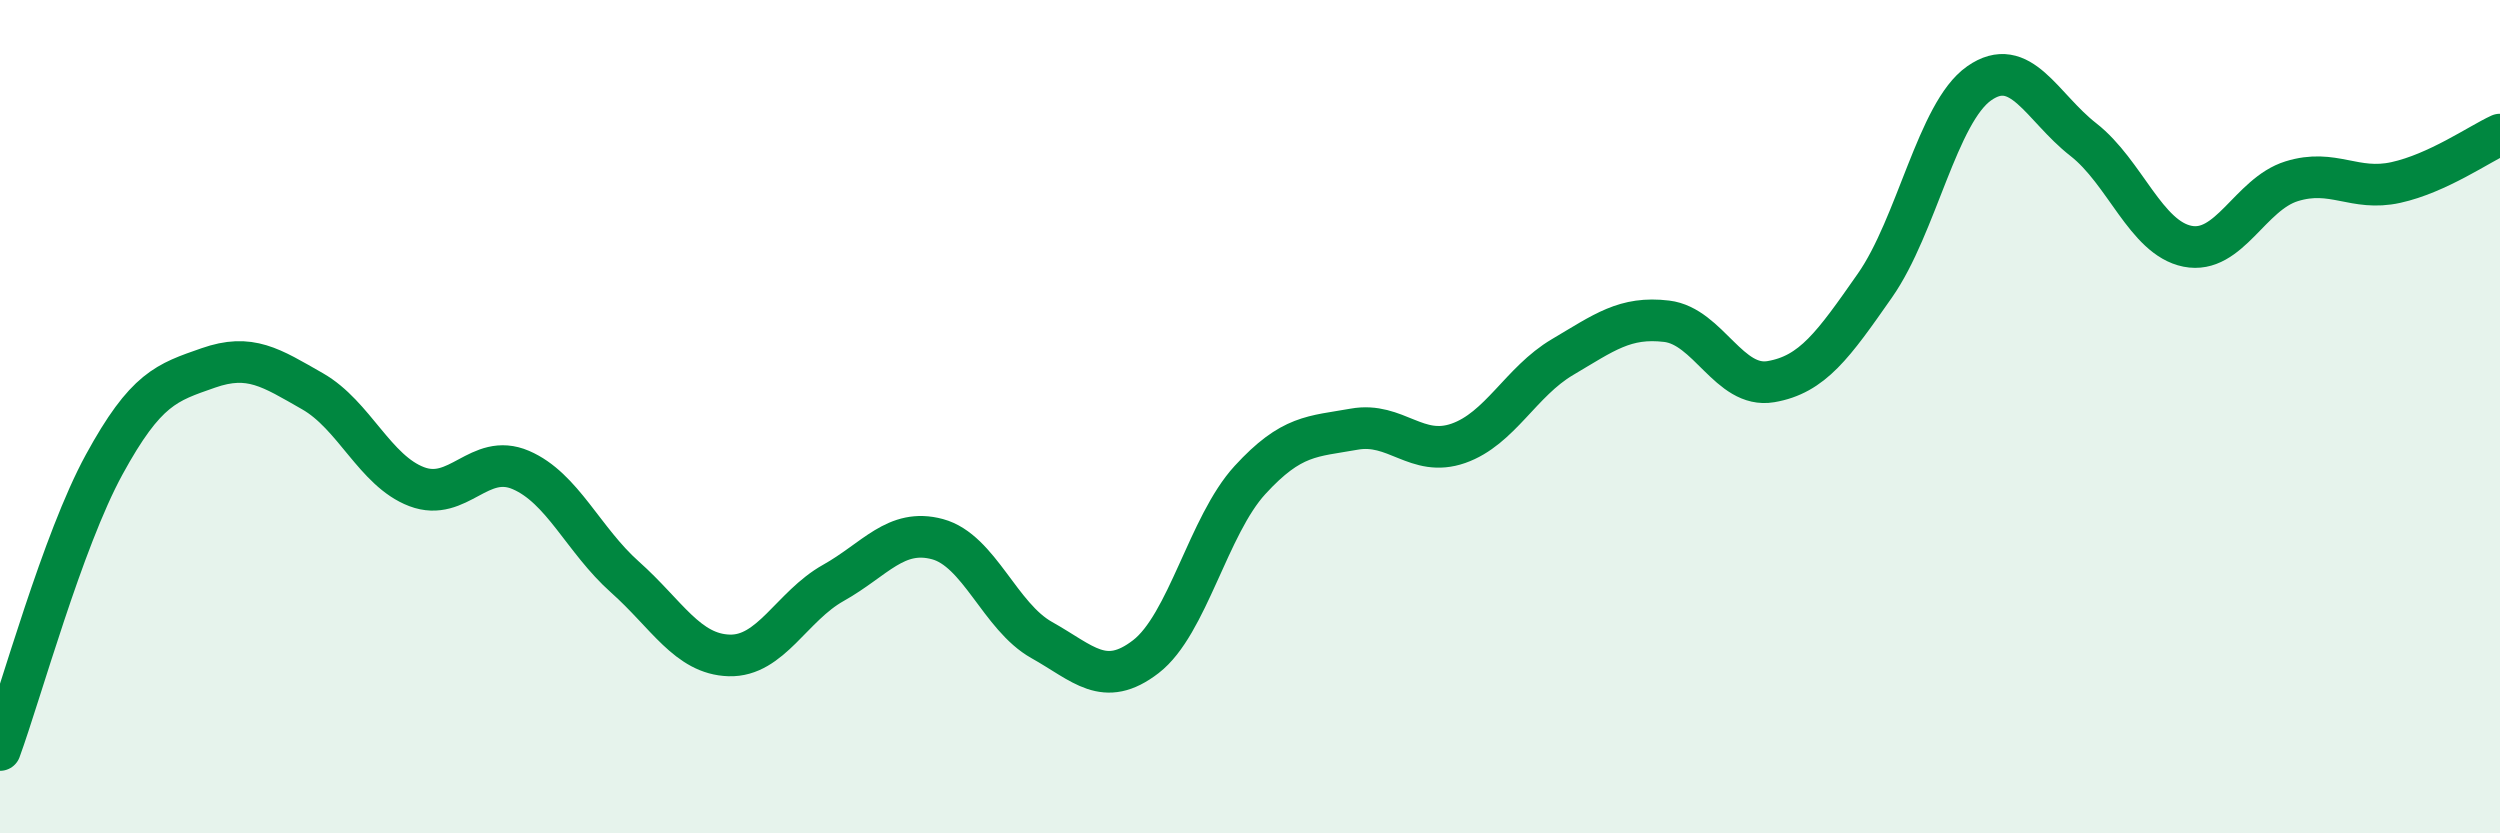
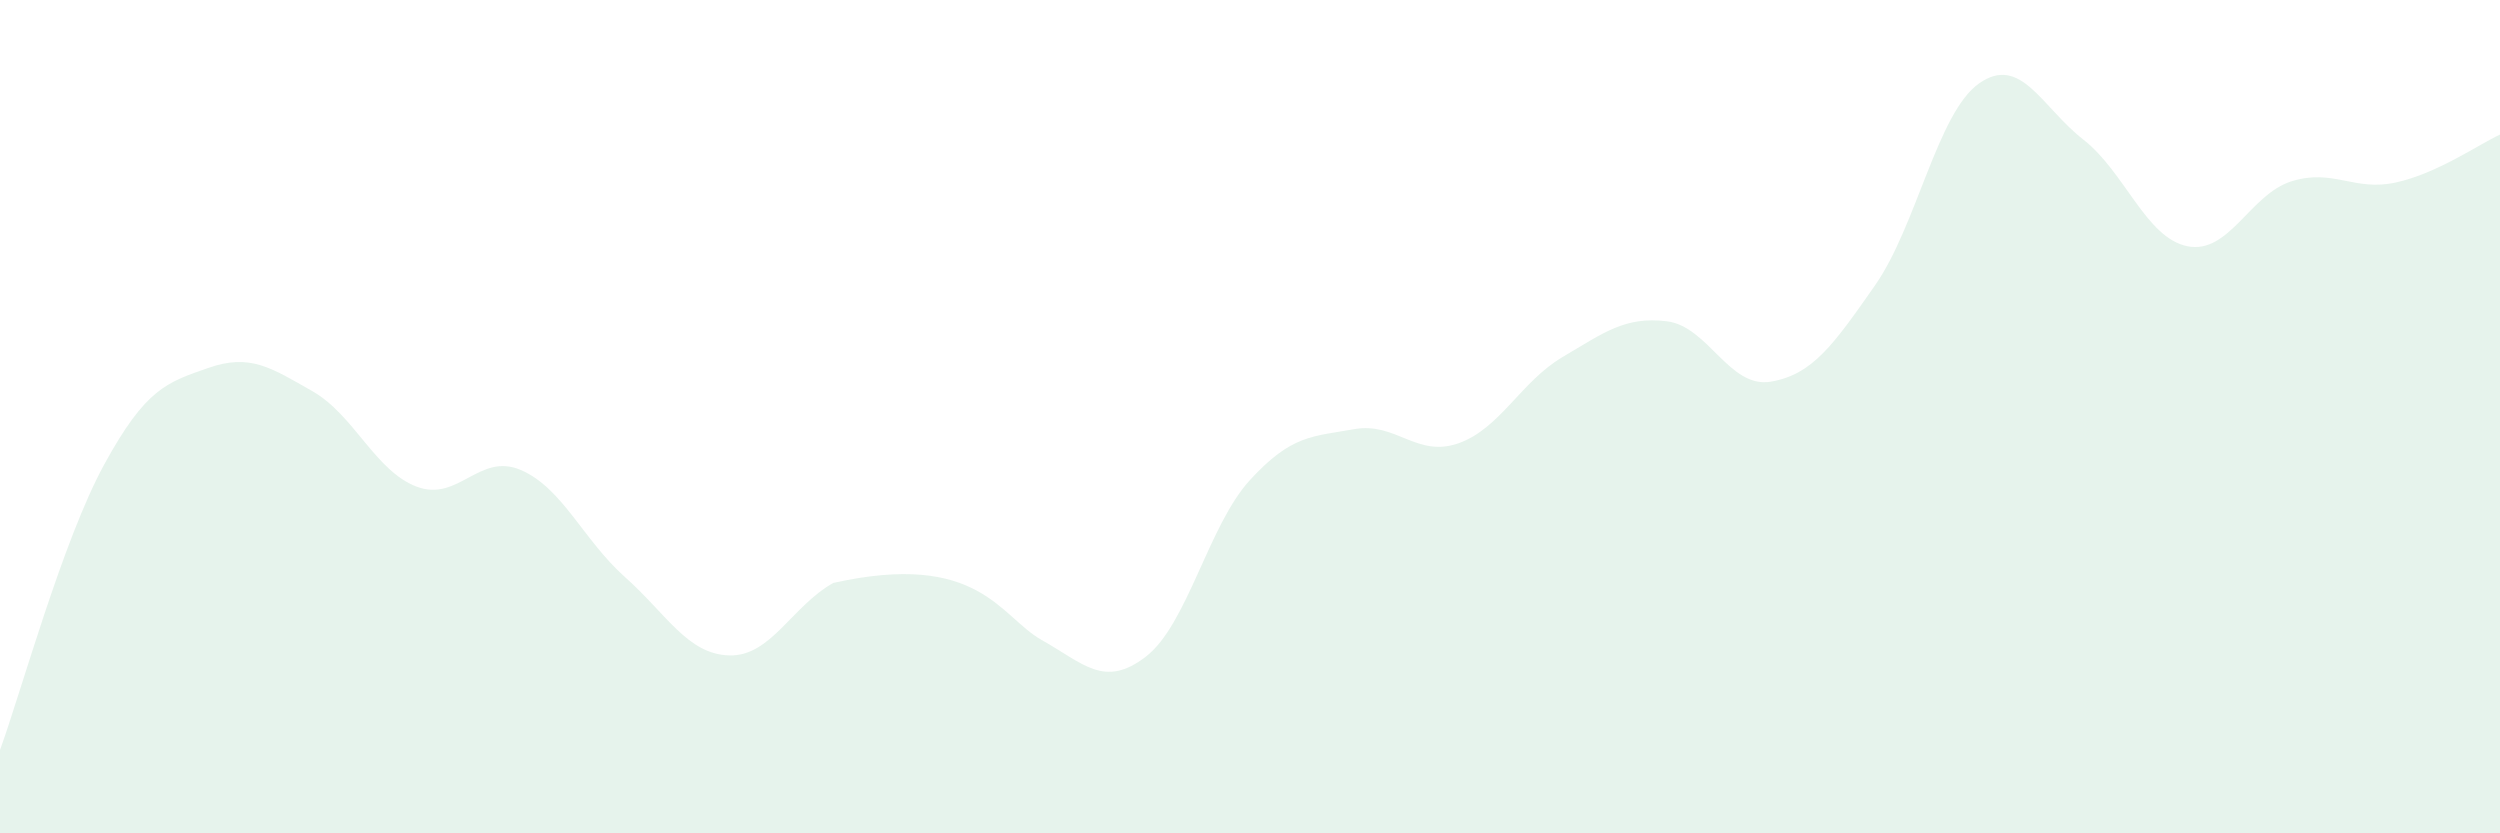
<svg xmlns="http://www.w3.org/2000/svg" width="60" height="20" viewBox="0 0 60 20">
-   <path d="M 0,18 C 0.5,16.63 1.5,12.98 2.5,11.15 C 3.5,9.32 4,9.18 5,8.83 C 6,8.48 6.5,8.82 7.5,9.39 C 8.5,9.96 9,11.3 10,11.68 C 11,12.06 11.5,10.85 12.5,11.28 C 13.5,11.71 14,12.96 15,13.85 C 16,14.74 16.5,15.7 17.5,15.73 C 18.5,15.76 19,14.55 20,13.99 C 21,13.43 21.5,12.67 22.5,12.94 C 23.5,13.21 24,14.8 25,15.36 C 26,15.92 26.5,16.53 27.5,15.76 C 28.5,14.99 29,12.61 30,11.52 C 31,10.43 31.5,10.48 32.5,10.3 C 33.5,10.12 34,10.99 35,10.64 C 36,10.29 36.5,9.16 37.5,8.57 C 38.5,7.98 39,7.59 40,7.71 C 41,7.83 41.5,9.33 42.5,9.16 C 43.5,8.99 44,8.28 45,6.85 C 46,5.42 46.5,2.7 47.5,2 C 48.5,1.3 49,2.57 50,3.35 C 51,4.13 51.5,5.71 52.5,5.91 C 53.5,6.11 54,4.66 55,4.35 C 56,4.04 56.5,4.6 57.5,4.38 C 58.5,4.16 59.5,3.46 60,3.23L60 20L0 20Z" fill="#008740" opacity="0.1" stroke-linecap="round" stroke-linejoin="round" />
-   <path d="M 0,18 C 0.5,16.63 1.5,12.98 2.5,11.15 C 3.5,9.32 4,9.18 5,8.83 C 6,8.48 6.5,8.82 7.5,9.39 C 8.5,9.96 9,11.3 10,11.68 C 11,12.06 11.5,10.85 12.5,11.28 C 13.5,11.71 14,12.96 15,13.85 C 16,14.74 16.5,15.7 17.5,15.73 C 18.5,15.76 19,14.55 20,13.99 C 21,13.43 21.5,12.67 22.5,12.94 C 23.5,13.21 24,14.8 25,15.36 C 26,15.92 26.5,16.53 27.5,15.76 C 28.5,14.99 29,12.61 30,11.52 C 31,10.43 31.5,10.48 32.5,10.3 C 33.5,10.12 34,10.99 35,10.64 C 36,10.29 36.5,9.16 37.5,8.57 C 38.5,7.98 39,7.59 40,7.71 C 41,7.83 41.5,9.33 42.5,9.16 C 43.5,8.99 44,8.28 45,6.85 C 46,5.42 46.5,2.7 47.5,2 C 48.5,1.3 49,2.57 50,3.35 C 51,4.13 51.5,5.71 52.5,5.91 C 53.5,6.11 54,4.66 55,4.35 C 56,4.04 56.5,4.6 57.5,4.38 C 58.5,4.16 59.5,3.46 60,3.23" stroke="#008740" stroke-width="1" fill="none" stroke-linecap="round" stroke-linejoin="round" />
+   <path d="M 0,18 C 0.5,16.63 1.5,12.98 2.5,11.15 C 3.5,9.32 4,9.18 5,8.83 C 6,8.48 6.5,8.82 7.5,9.39 C 8.5,9.96 9,11.3 10,11.68 C 11,12.06 11.5,10.85 12.5,11.28 C 13.5,11.71 14,12.96 15,13.85 C 16,14.74 16.5,15.7 17.5,15.73 C 18.5,15.76 19,14.55 20,13.99 C 23.5,13.21 24,14.8 25,15.36 C 26,15.92 26.5,16.53 27.5,15.76 C 28.5,14.99 29,12.61 30,11.52 C 31,10.43 31.5,10.48 32.5,10.3 C 33.5,10.12 34,10.99 35,10.64 C 36,10.29 36.5,9.16 37.5,8.57 C 38.5,7.98 39,7.59 40,7.71 C 41,7.83 41.5,9.33 42.5,9.16 C 43.5,8.99 44,8.28 45,6.85 C 46,5.42 46.5,2.7 47.5,2 C 48.5,1.3 49,2.57 50,3.35 C 51,4.13 51.5,5.71 52.5,5.91 C 53.5,6.11 54,4.66 55,4.35 C 56,4.04 56.5,4.6 57.5,4.38 C 58.5,4.16 59.5,3.46 60,3.23L60 20L0 20Z" fill="#008740" opacity="0.1" stroke-linecap="round" stroke-linejoin="round" />
</svg>